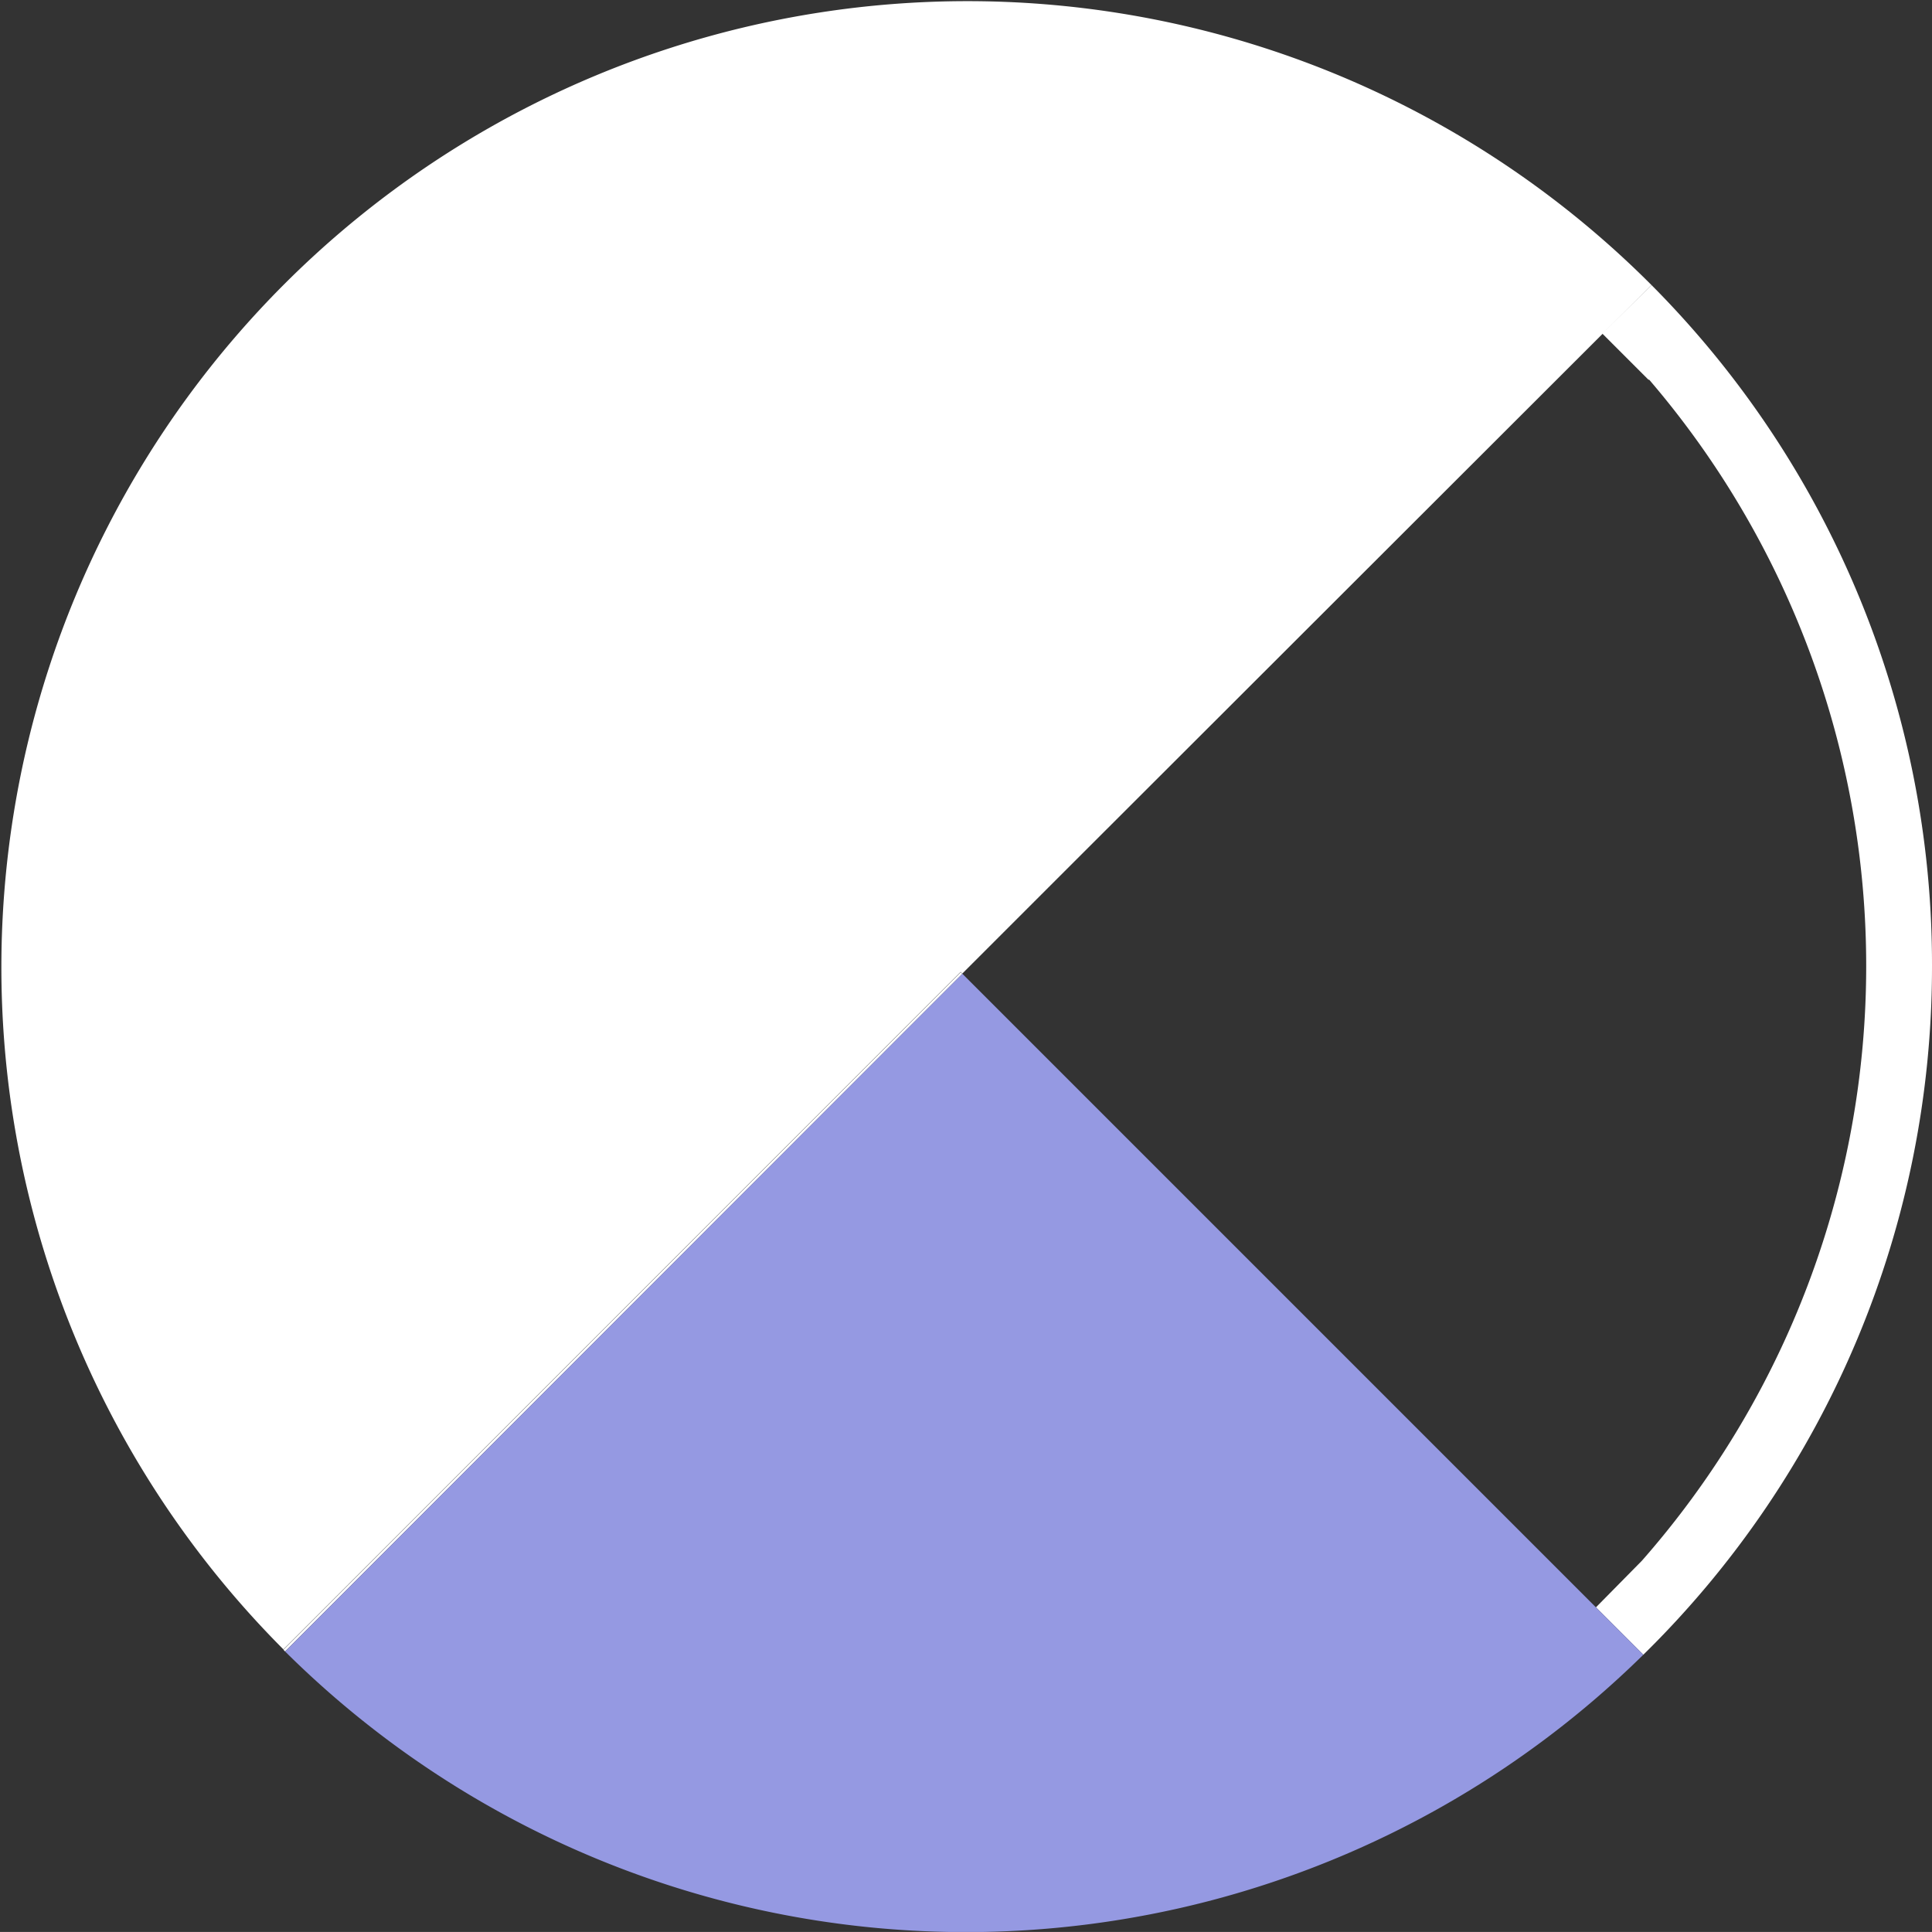
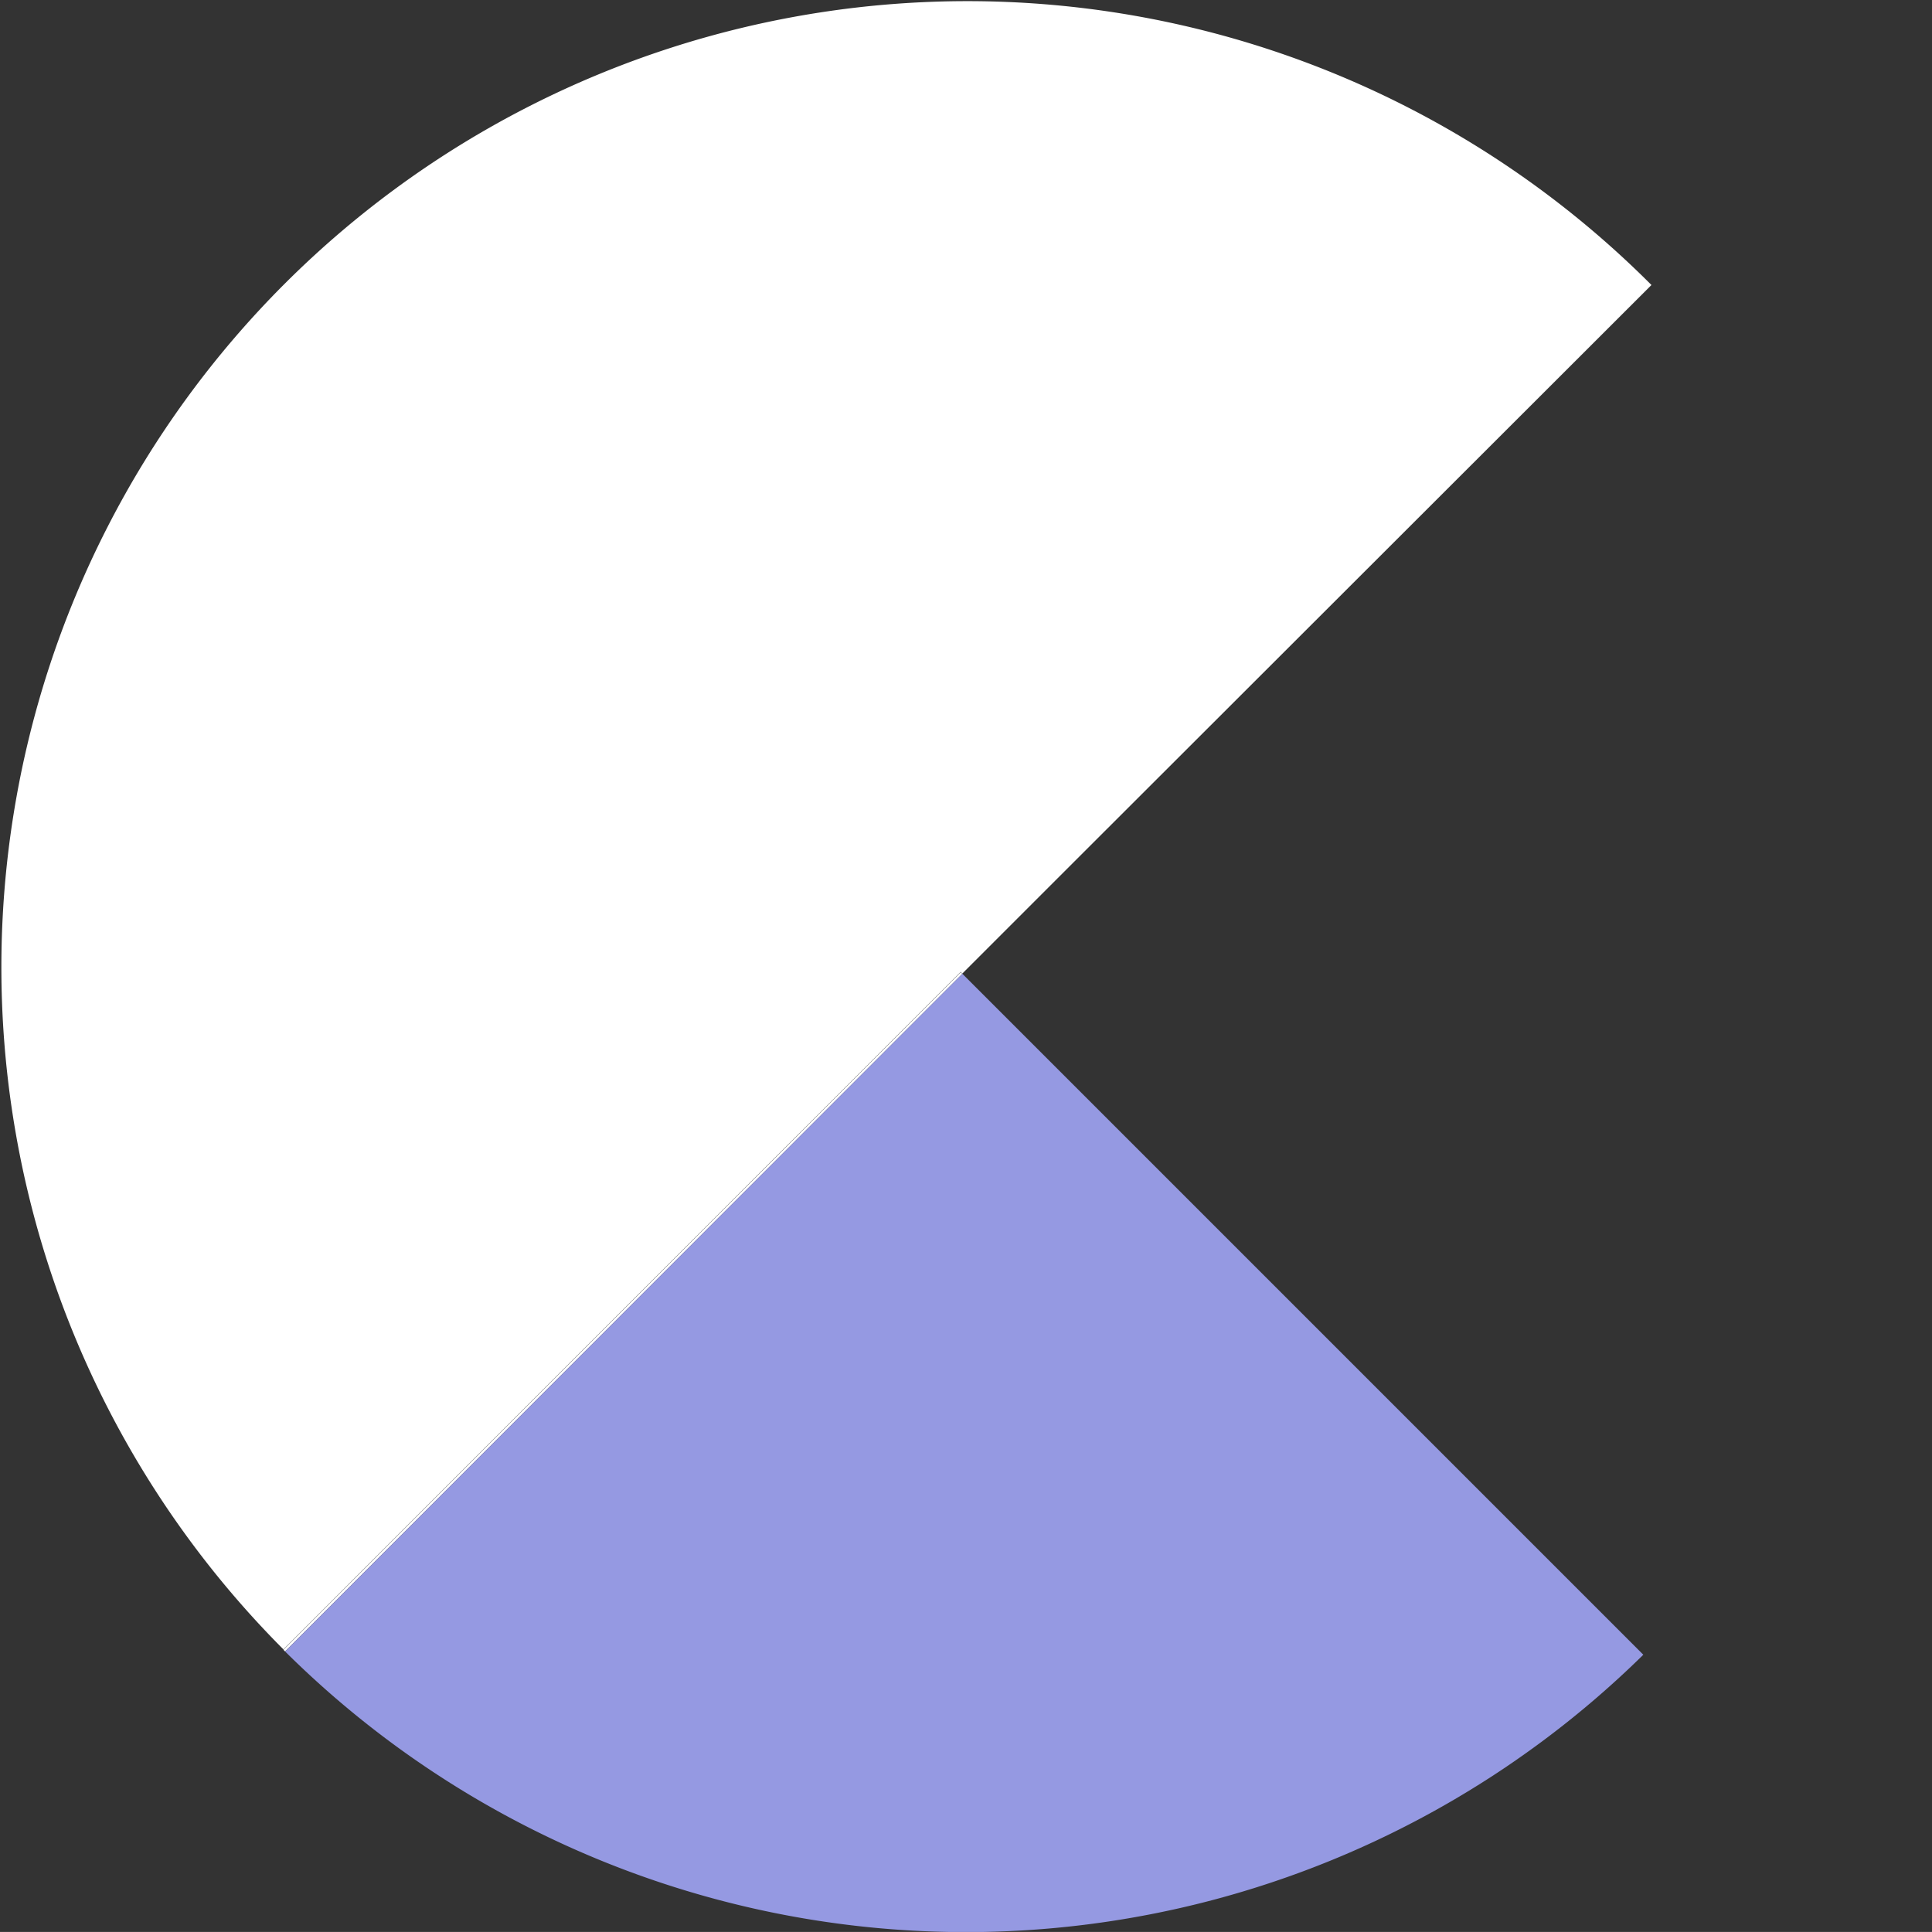
<svg xmlns="http://www.w3.org/2000/svg" viewBox="0 0 294.81 294.8">
  <rect x="0" y="0" width="294.81" height="294.8" fill="#333333" stroke="none" />
  <defs>
    <style>.cls-1{fill:#fff;}.cls-2{fill:#9599e2;}</style>
  </defs>
  <g id="Layer_2" data-name="Layer 2">
    <g id="Layer_1-2" data-name="Layer 1">
      <path class="cls-1" d="M146.6,148.34l.25.25L43.5,252l-.25-.26Z" />
-       <path class="cls-1" d="M294.81,147.4a147,147,0,0,1-44.05,105.1l-7.23-7.23,7-7.1a137.42,137.42,0,0,0,1.1-180.26l-.06.06-7.07-7.07L252,43.49A146.92,146.92,0,0,1,294.81,147.4Z" />
      <path class="cls-1" d="M252,43.49,161.4,134l-14.55,14.55-.25-.25L43.25,251.69A147.4,147.4,0,1,1,252,43.49Z" />
      <path class="cls-2" d="M250.76,252.5A147.41,147.41,0,0,1,43.5,252L146.85,148.59l13.54,13.54,83.14,83.14Z" />
    </g>
  </g>
</svg>